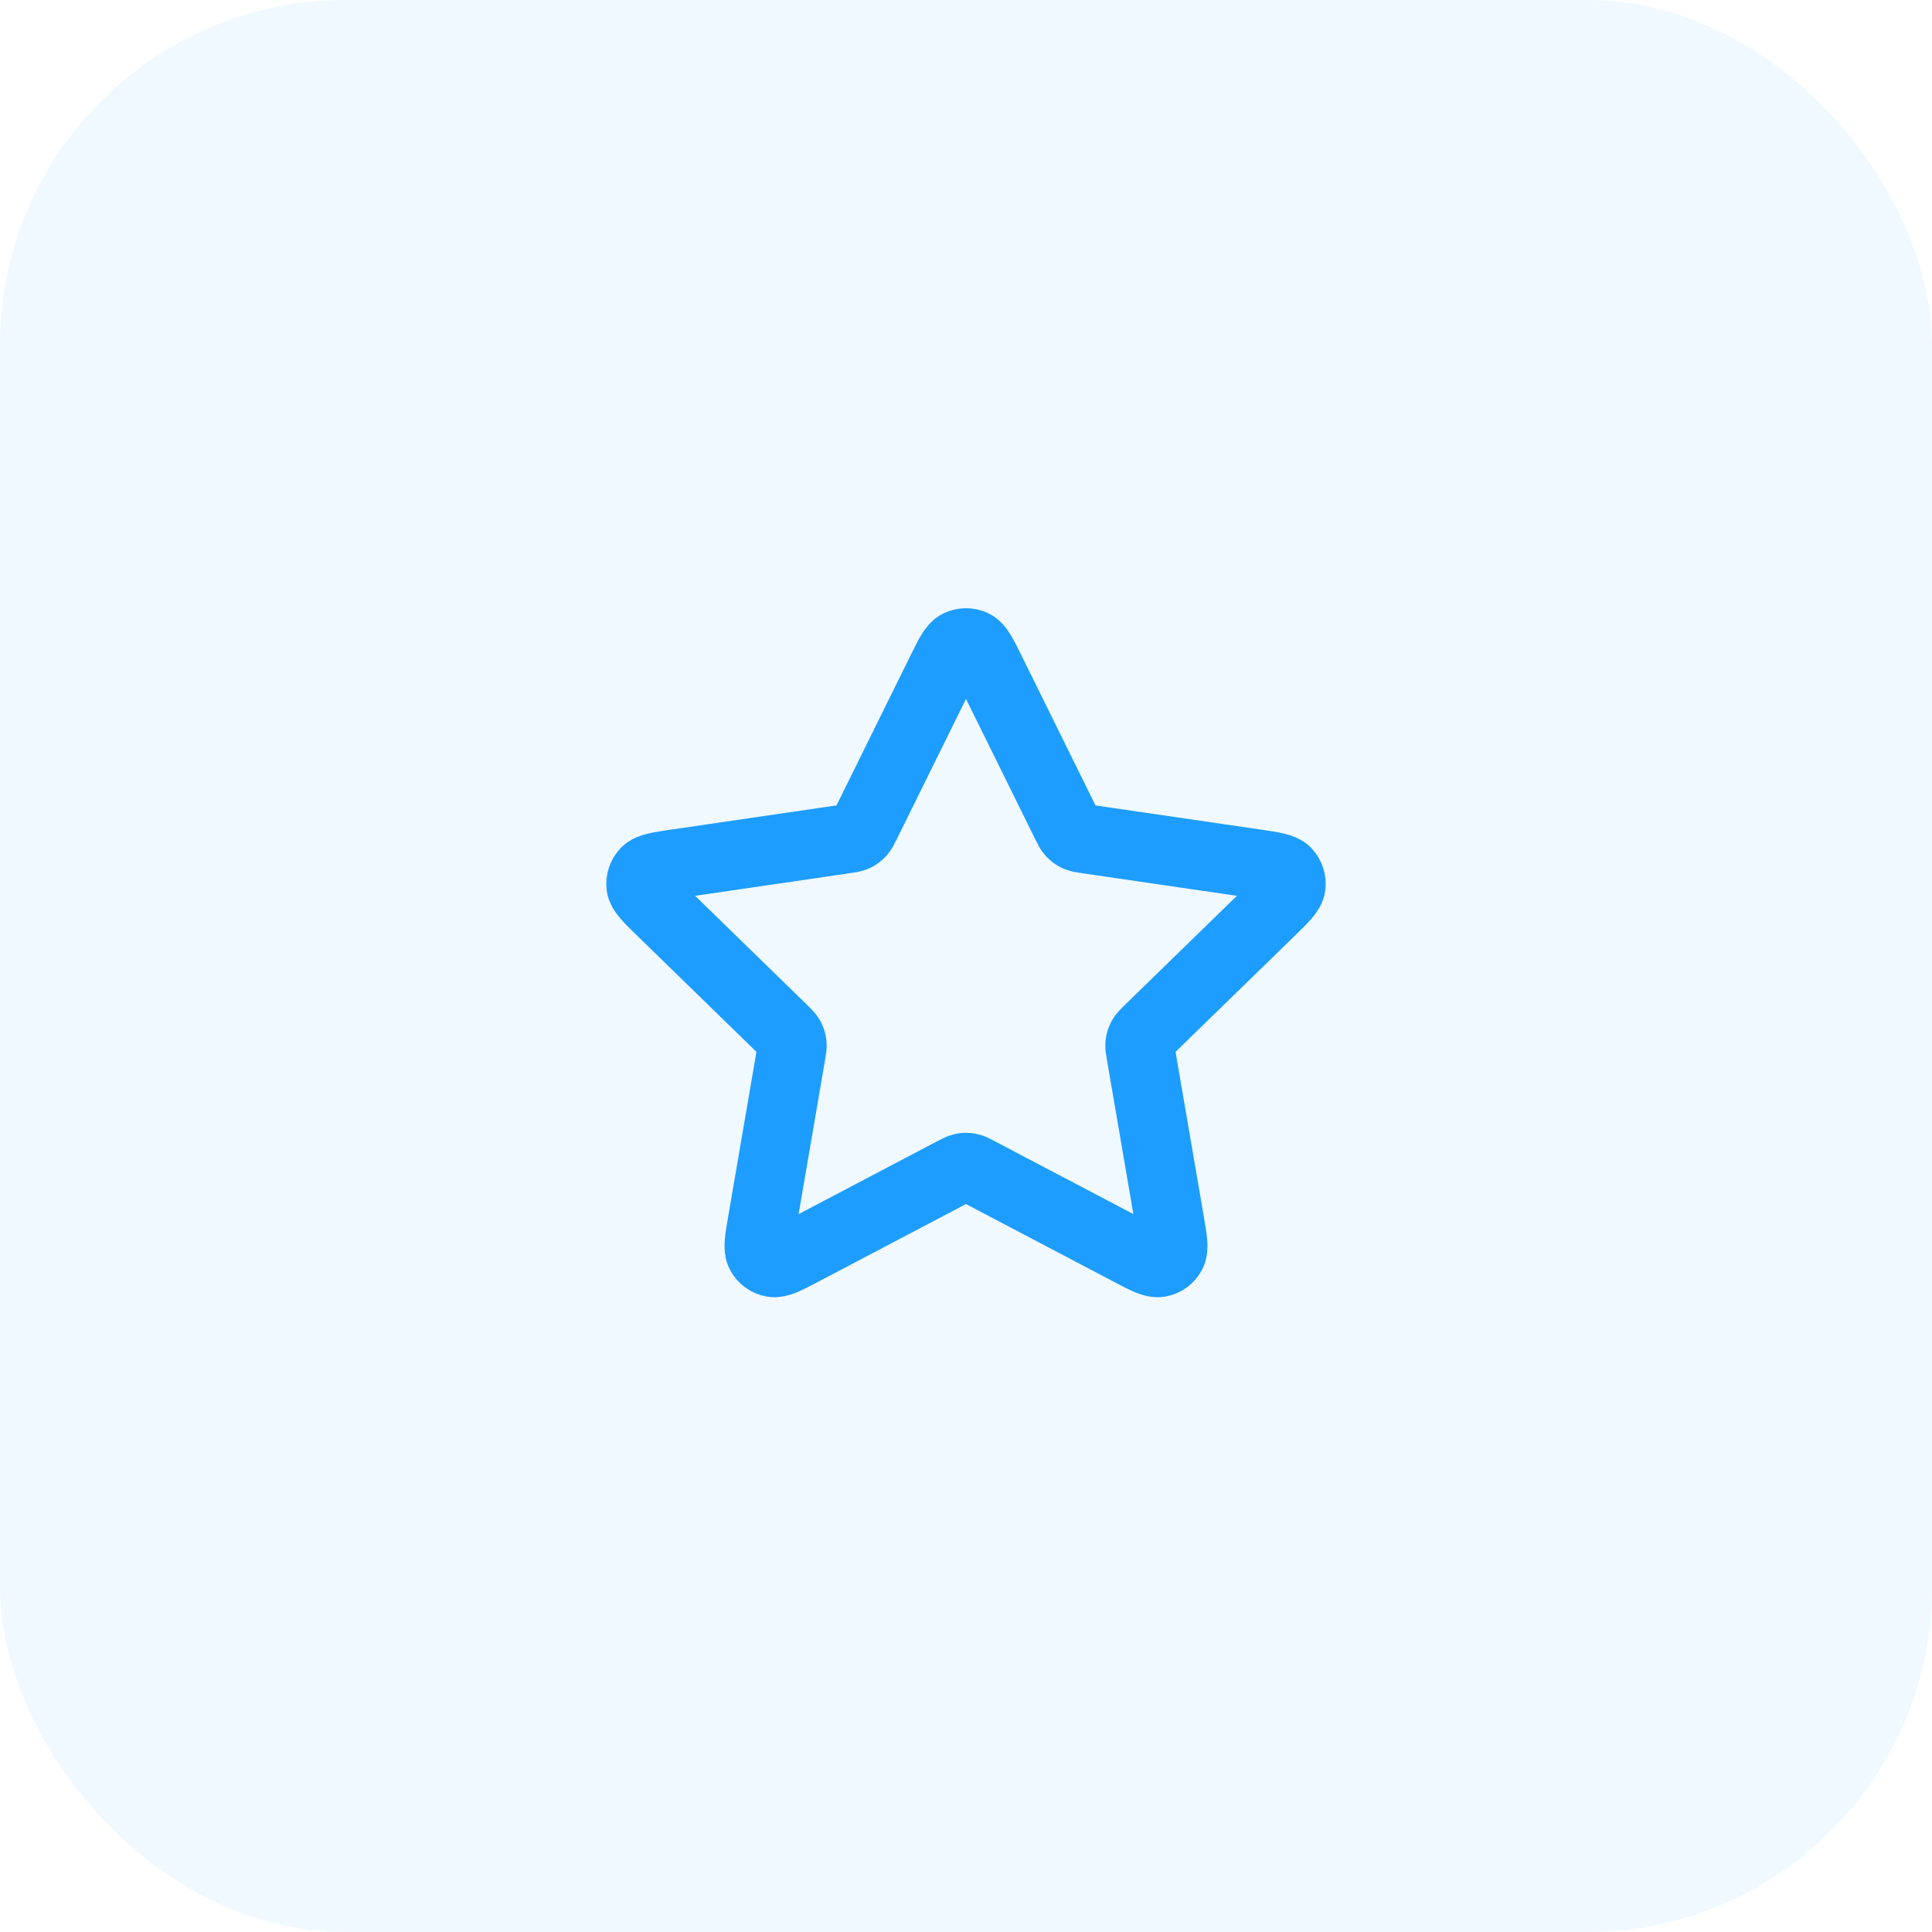
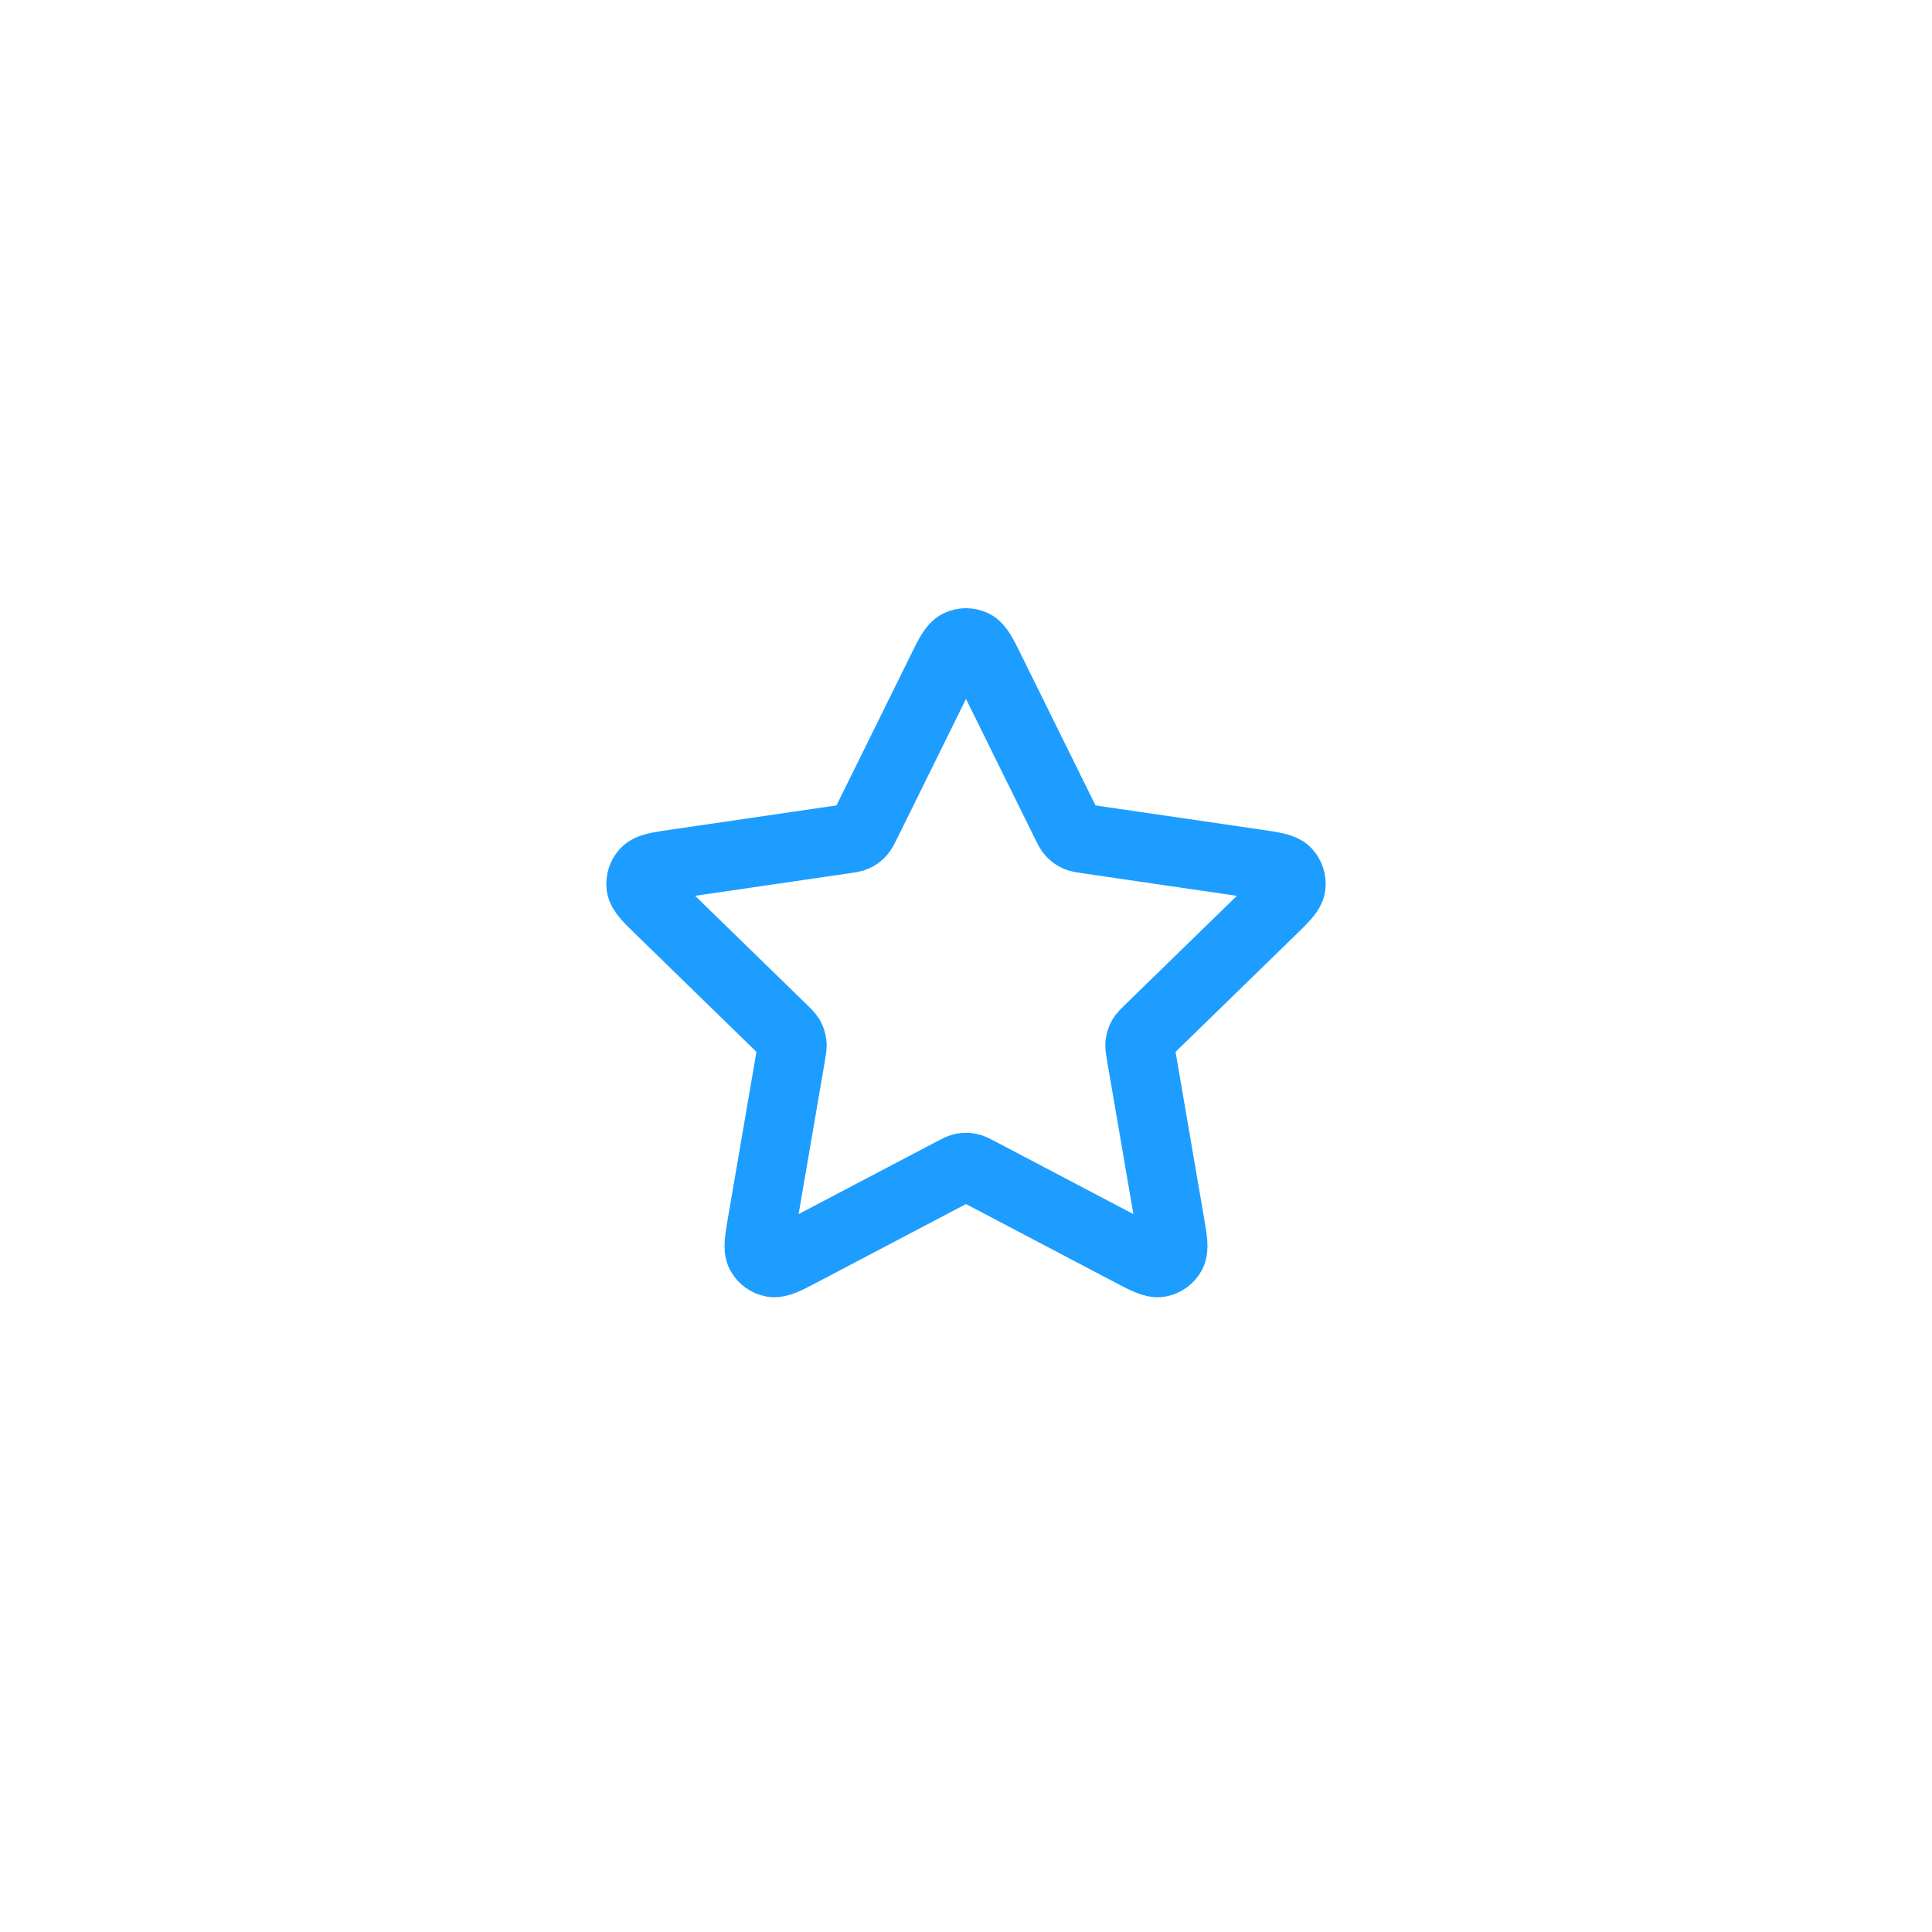
<svg xmlns="http://www.w3.org/2000/svg" width="56" height="56" viewBox="0 0 56 56" fill="none">
-   <rect width="56" height="56" rx="10" fill="#1D9DFF" fill-opacity="0.07" />
  <path d="M27.283 19.453C27.513 18.986 27.628 18.753 27.785 18.678C27.921 18.613 28.079 18.613 28.215 18.678C28.372 18.753 28.487 18.986 28.717 19.453L30.904 23.883C30.972 24.021 31.006 24.09 31.056 24.143C31.1 24.191 31.153 24.229 31.211 24.256C31.278 24.287 31.354 24.298 31.506 24.32L36.397 25.035C36.912 25.111 37.17 25.148 37.289 25.274C37.392 25.384 37.441 25.534 37.422 25.683C37.399 25.855 37.212 26.037 36.84 26.4L33.301 29.846C33.191 29.954 33.136 30.007 33.1 30.071C33.069 30.128 33.049 30.19 33.041 30.254C33.032 30.327 33.045 30.403 33.071 30.555L33.906 35.422C33.994 35.935 34.038 36.192 33.955 36.344C33.883 36.477 33.755 36.57 33.607 36.597C33.437 36.629 33.206 36.508 32.745 36.265L28.372 33.966C28.236 33.894 28.168 33.858 28.096 33.844C28.033 33.832 27.967 33.832 27.904 33.844C27.832 33.858 27.764 33.894 27.628 33.966L23.255 36.265C22.794 36.508 22.563 36.629 22.393 36.597C22.245 36.57 22.117 36.477 22.045 36.344C21.962 36.192 22.006 35.935 22.094 35.422L22.929 30.555C22.955 30.403 22.968 30.327 22.959 30.254C22.951 30.19 22.931 30.128 22.9 30.071C22.864 30.007 22.809 29.954 22.699 29.846L19.161 26.4C18.788 26.037 18.601 25.855 18.578 25.683C18.559 25.534 18.608 25.384 18.711 25.274C18.83 25.148 19.088 25.111 19.603 25.035L24.494 24.32C24.646 24.298 24.723 24.287 24.789 24.256C24.847 24.229 24.9 24.191 24.944 24.143C24.994 24.09 25.028 24.021 25.096 23.883L27.283 19.453Z" stroke="#1D9DFF" stroke-width="2" stroke-linecap="round" stroke-linejoin="round" />
</svg>